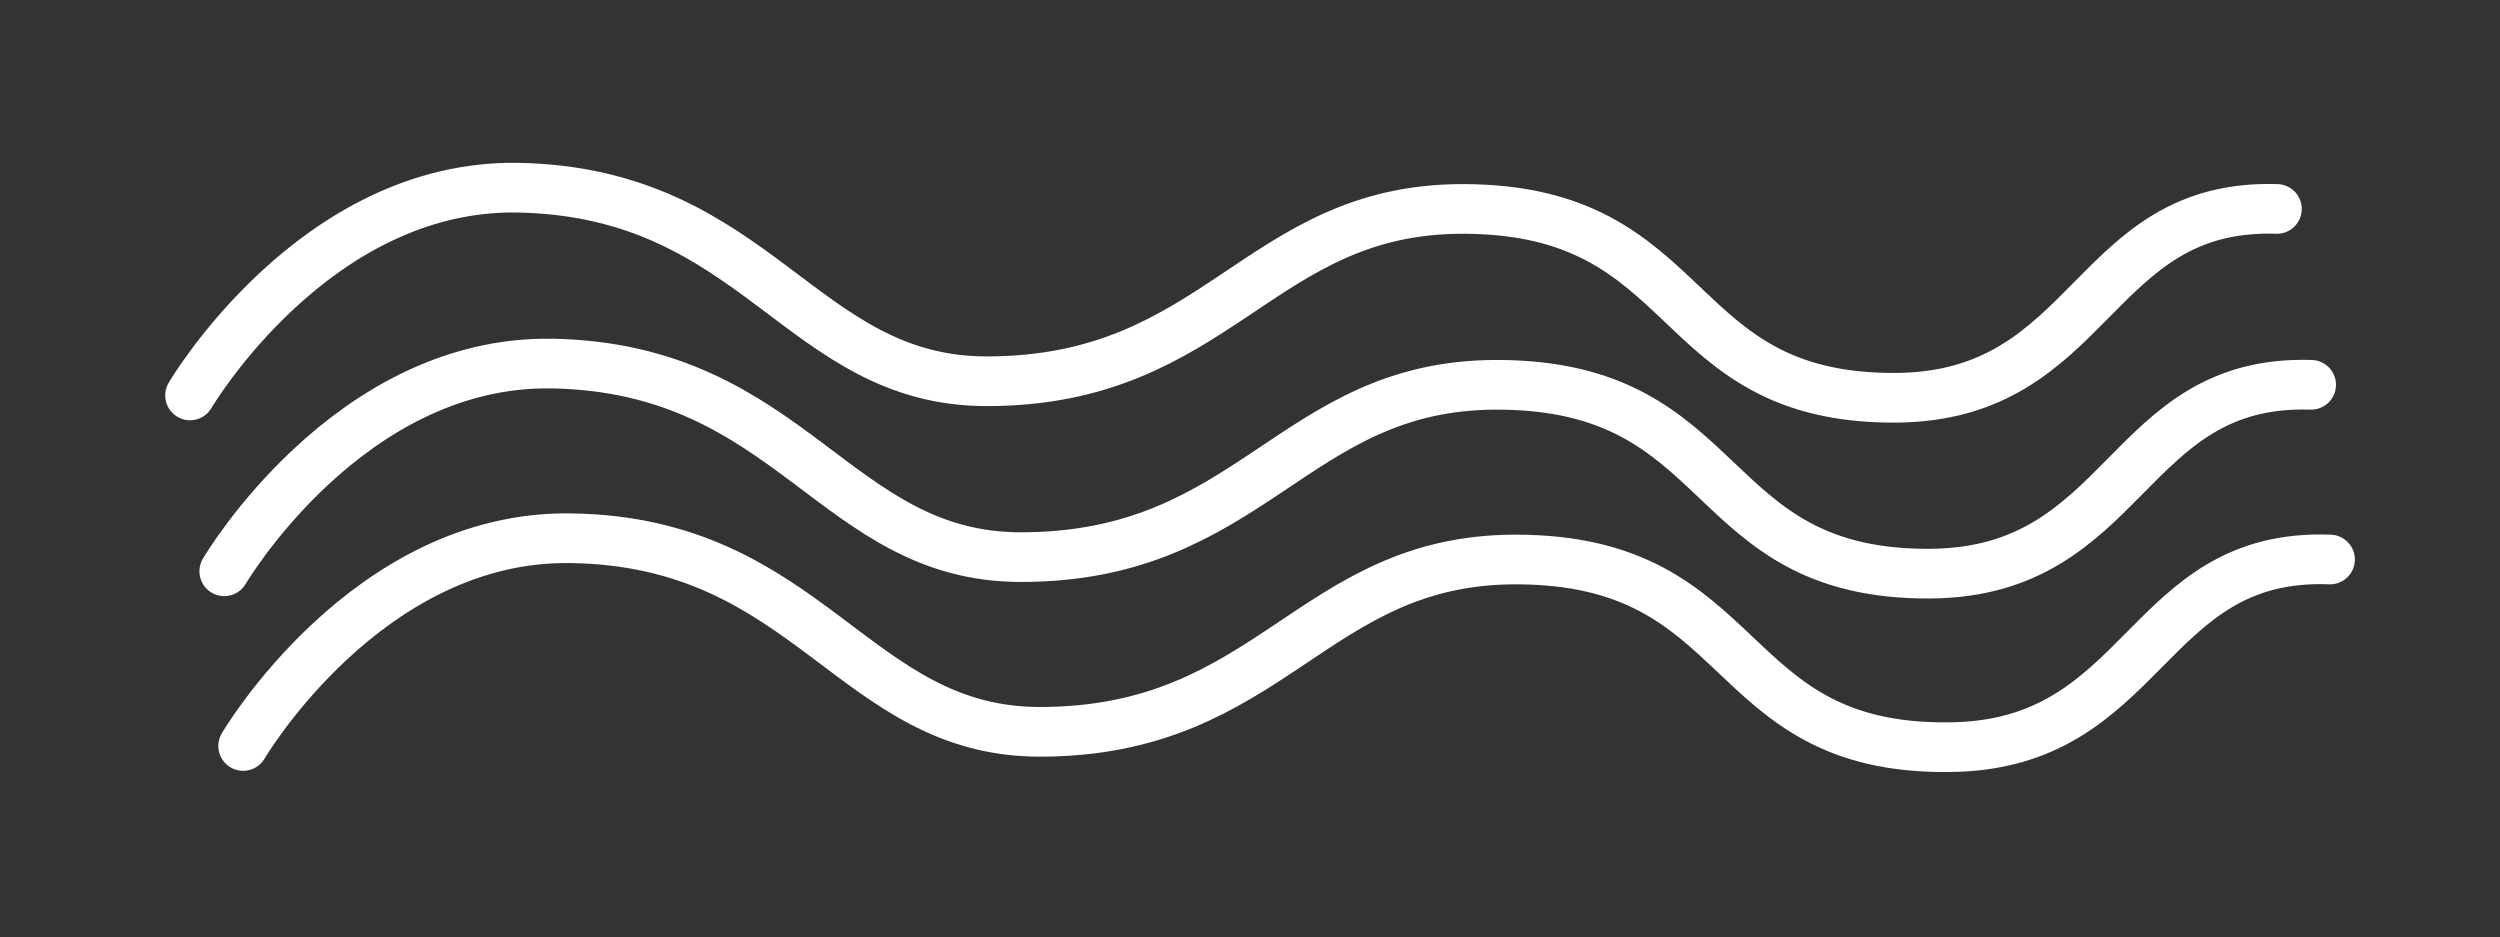
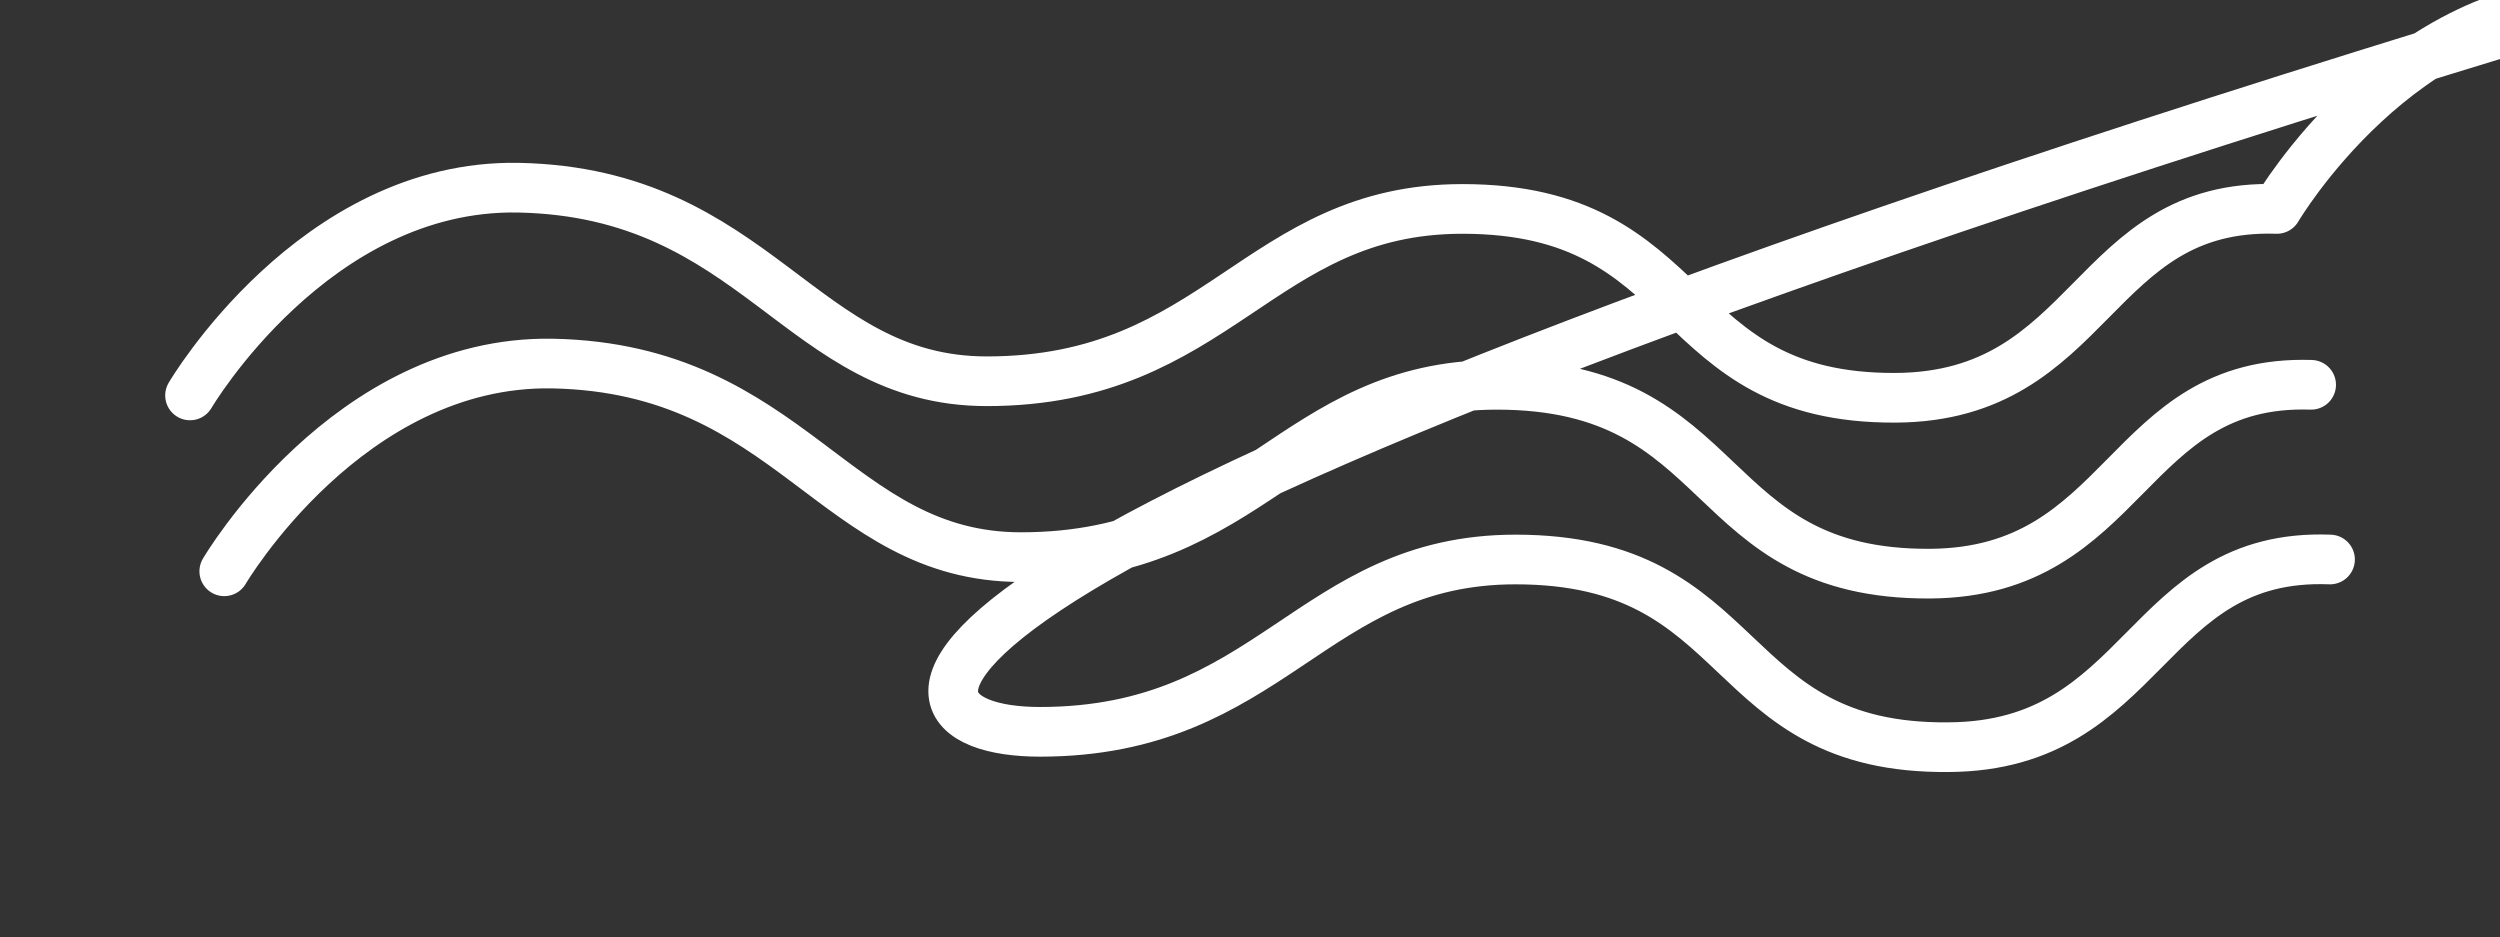
<svg xmlns="http://www.w3.org/2000/svg" version="1.1" id="Calque_1" x="0px" y="0px" viewBox="0 0 211.8 79.4" style="enable-background:new 0 0 211.8 79.4;" xml:space="preserve">
  <rect x="0" y="0" width="211.8" height="79.4" fill="#333333" stroke="none" />
  <style type="text/css">
	.st0{fill:none;stroke:#FFFFFF;stroke-width:4.208;stroke-linecap:round;stroke-linejoin:round;stroke-miterlimit:10;}
</style>
  <g>
-     <path class="st0" d="M16.1,33.5c0,0,10.5-17.9,27.8-17.6c20.3,0.4,23.9,16.4,39.7,16.4c19.6,0,23-14.6,40.3-14.6   c20.1,0,17.2,16.1,36.7,16c16.8-0.1,16.5-16.5,32.3-16 M20.6,63.2c0,0,10.5-17.9,27.8-17.6C68.6,45.9,72.3,62,88.1,62   c19.6,0,23-14.6,40.3-14.6c20.1,0,17.2,16.1,36.7,15.9c16.8-0.1,16.5-16.5,32.3-15.9 M19,48.4c0,0,10.5-17.9,27.8-17.6   c20.3,0.4,23.9,16.4,39.7,16.4c19.6,0,23-14.6,40.3-14.6c20.1,0,17.2,16.1,36.7,16c16.8-0.1,16.5-16.5,32.3-16" />
+     <path class="st0" d="M16.1,33.5c0,0,10.5-17.9,27.8-17.6c20.3,0.4,23.9,16.4,39.7,16.4c19.6,0,23-14.6,40.3-14.6   c20.1,0,17.2,16.1,36.7,16c16.8-0.1,16.5-16.5,32.3-16 c0,0,10.5-17.9,27.8-17.6C68.6,45.9,72.3,62,88.1,62   c19.6,0,23-14.6,40.3-14.6c20.1,0,17.2,16.1,36.7,15.9c16.8-0.1,16.5-16.5,32.3-15.9 M19,48.4c0,0,10.5-17.9,27.8-17.6   c20.3,0.4,23.9,16.4,39.7,16.4c19.6,0,23-14.6,40.3-14.6c20.1,0,17.2,16.1,36.7,16c16.8-0.1,16.5-16.5,32.3-16" />
  </g>
</svg>